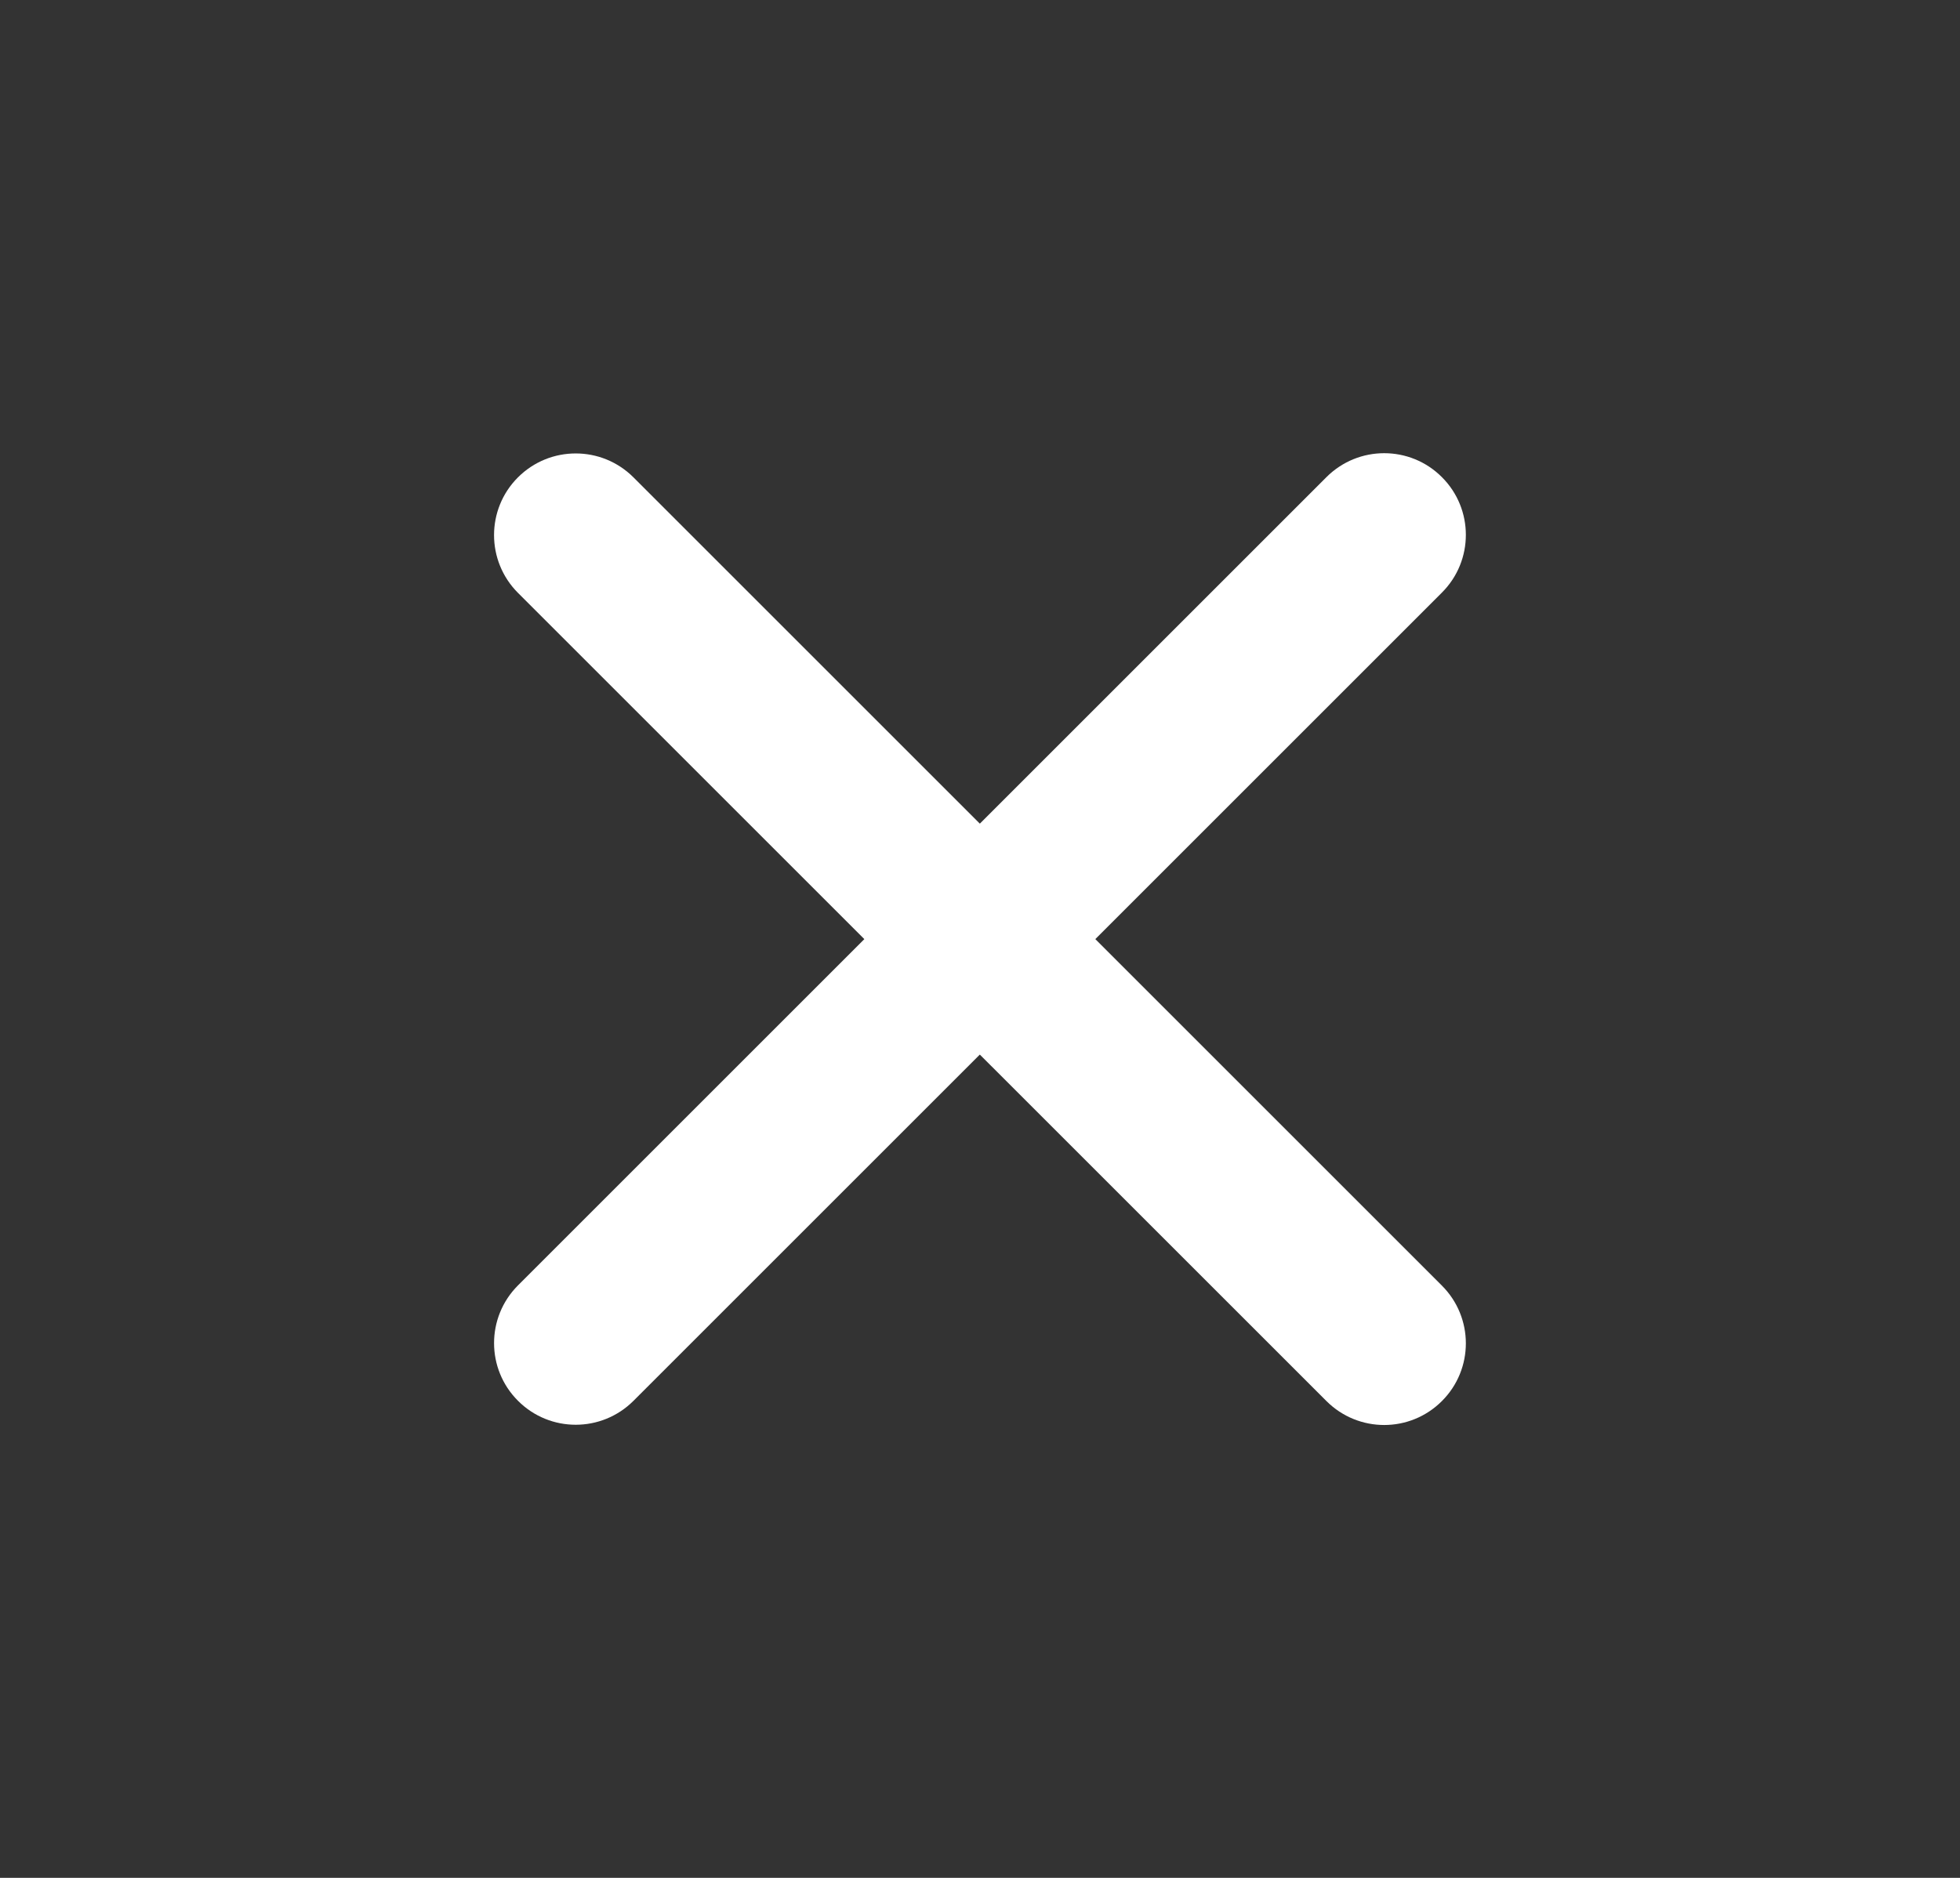
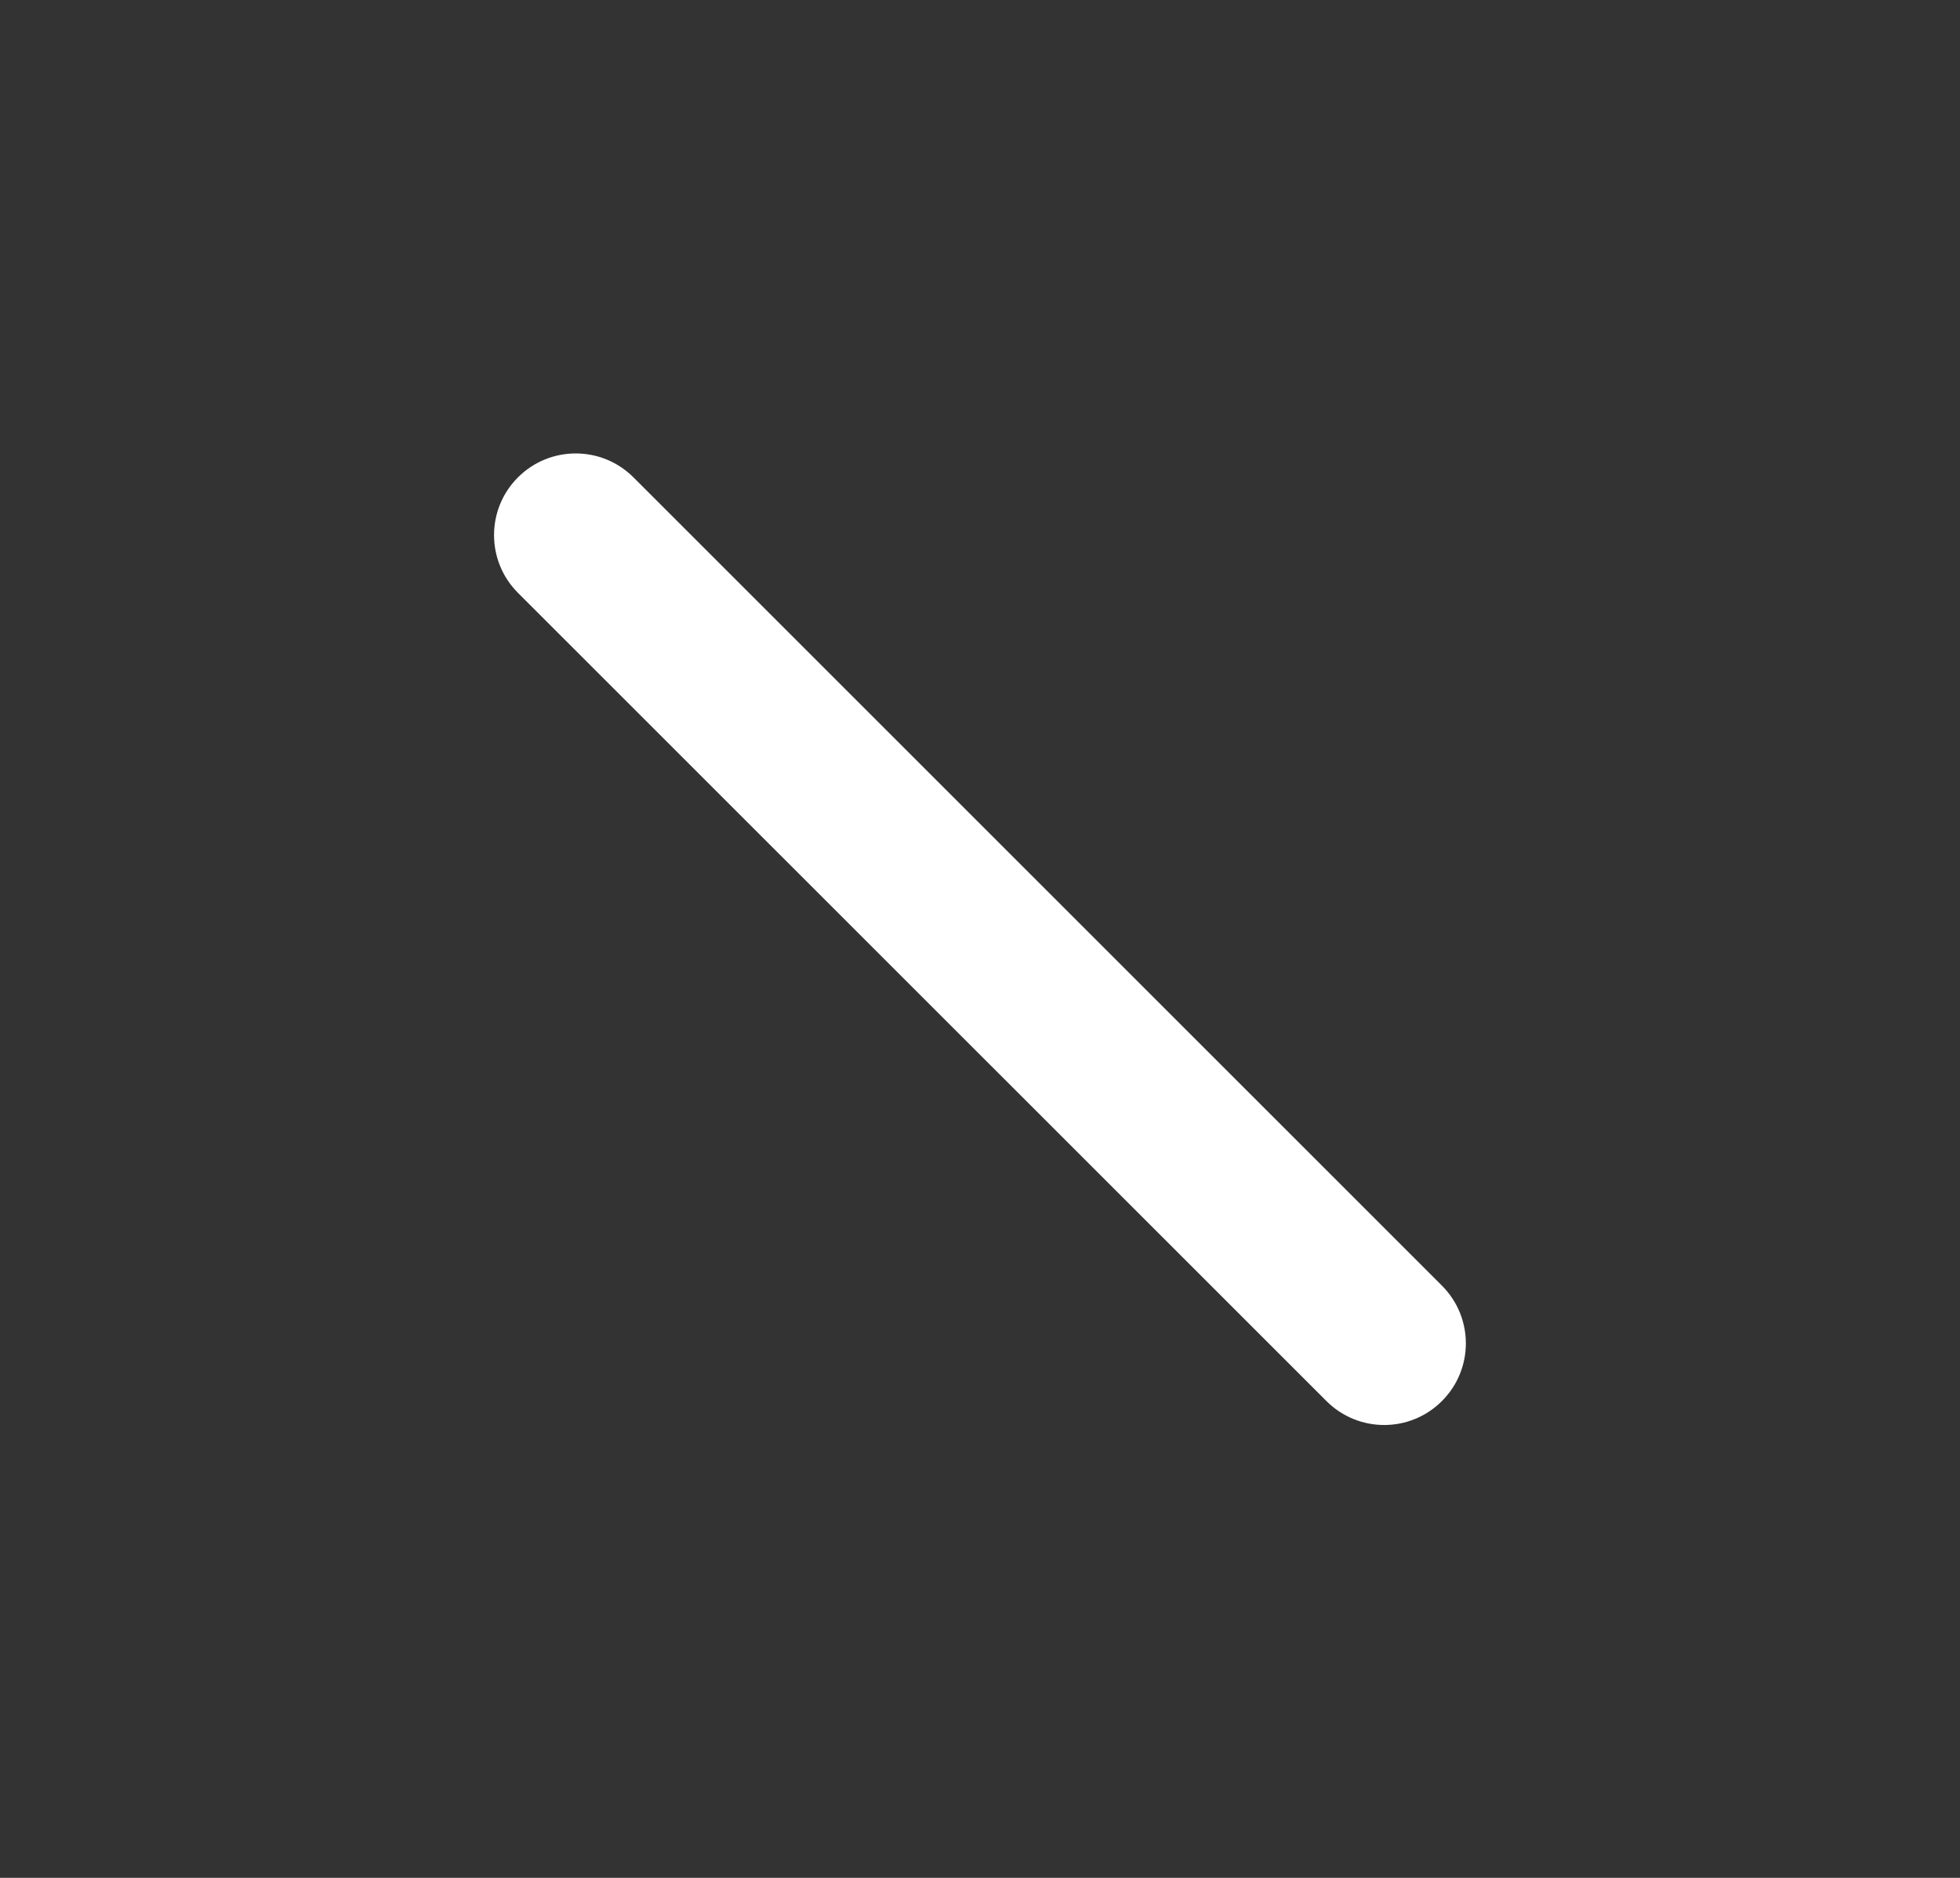
<svg xmlns="http://www.w3.org/2000/svg" width="24" height="23" viewBox="0 0 24 23" fill="none">
  <rect x="0" y="0" width="24" height="23" fill="#333333" stroke="none" />
-   <path d="M16.242 5.844C16.633 5.453 17.266 5.453 17.656 5.844C18.047 6.234 18.047 6.868 17.656 7.258L7.757 17.157C7.366 17.548 6.733 17.548 6.343 17.157C5.952 16.767 5.952 16.134 6.343 15.743L16.242 5.844Z" fill="white" />
  <path d="M17.656 15.746C18.047 16.137 18.047 16.77 17.656 17.16C17.266 17.551 16.633 17.551 16.242 17.16L6.342 7.261C5.952 6.87 5.952 6.237 6.342 5.847C6.733 5.456 7.366 5.456 7.757 5.847L17.656 15.746Z" fill="white" />
</svg>